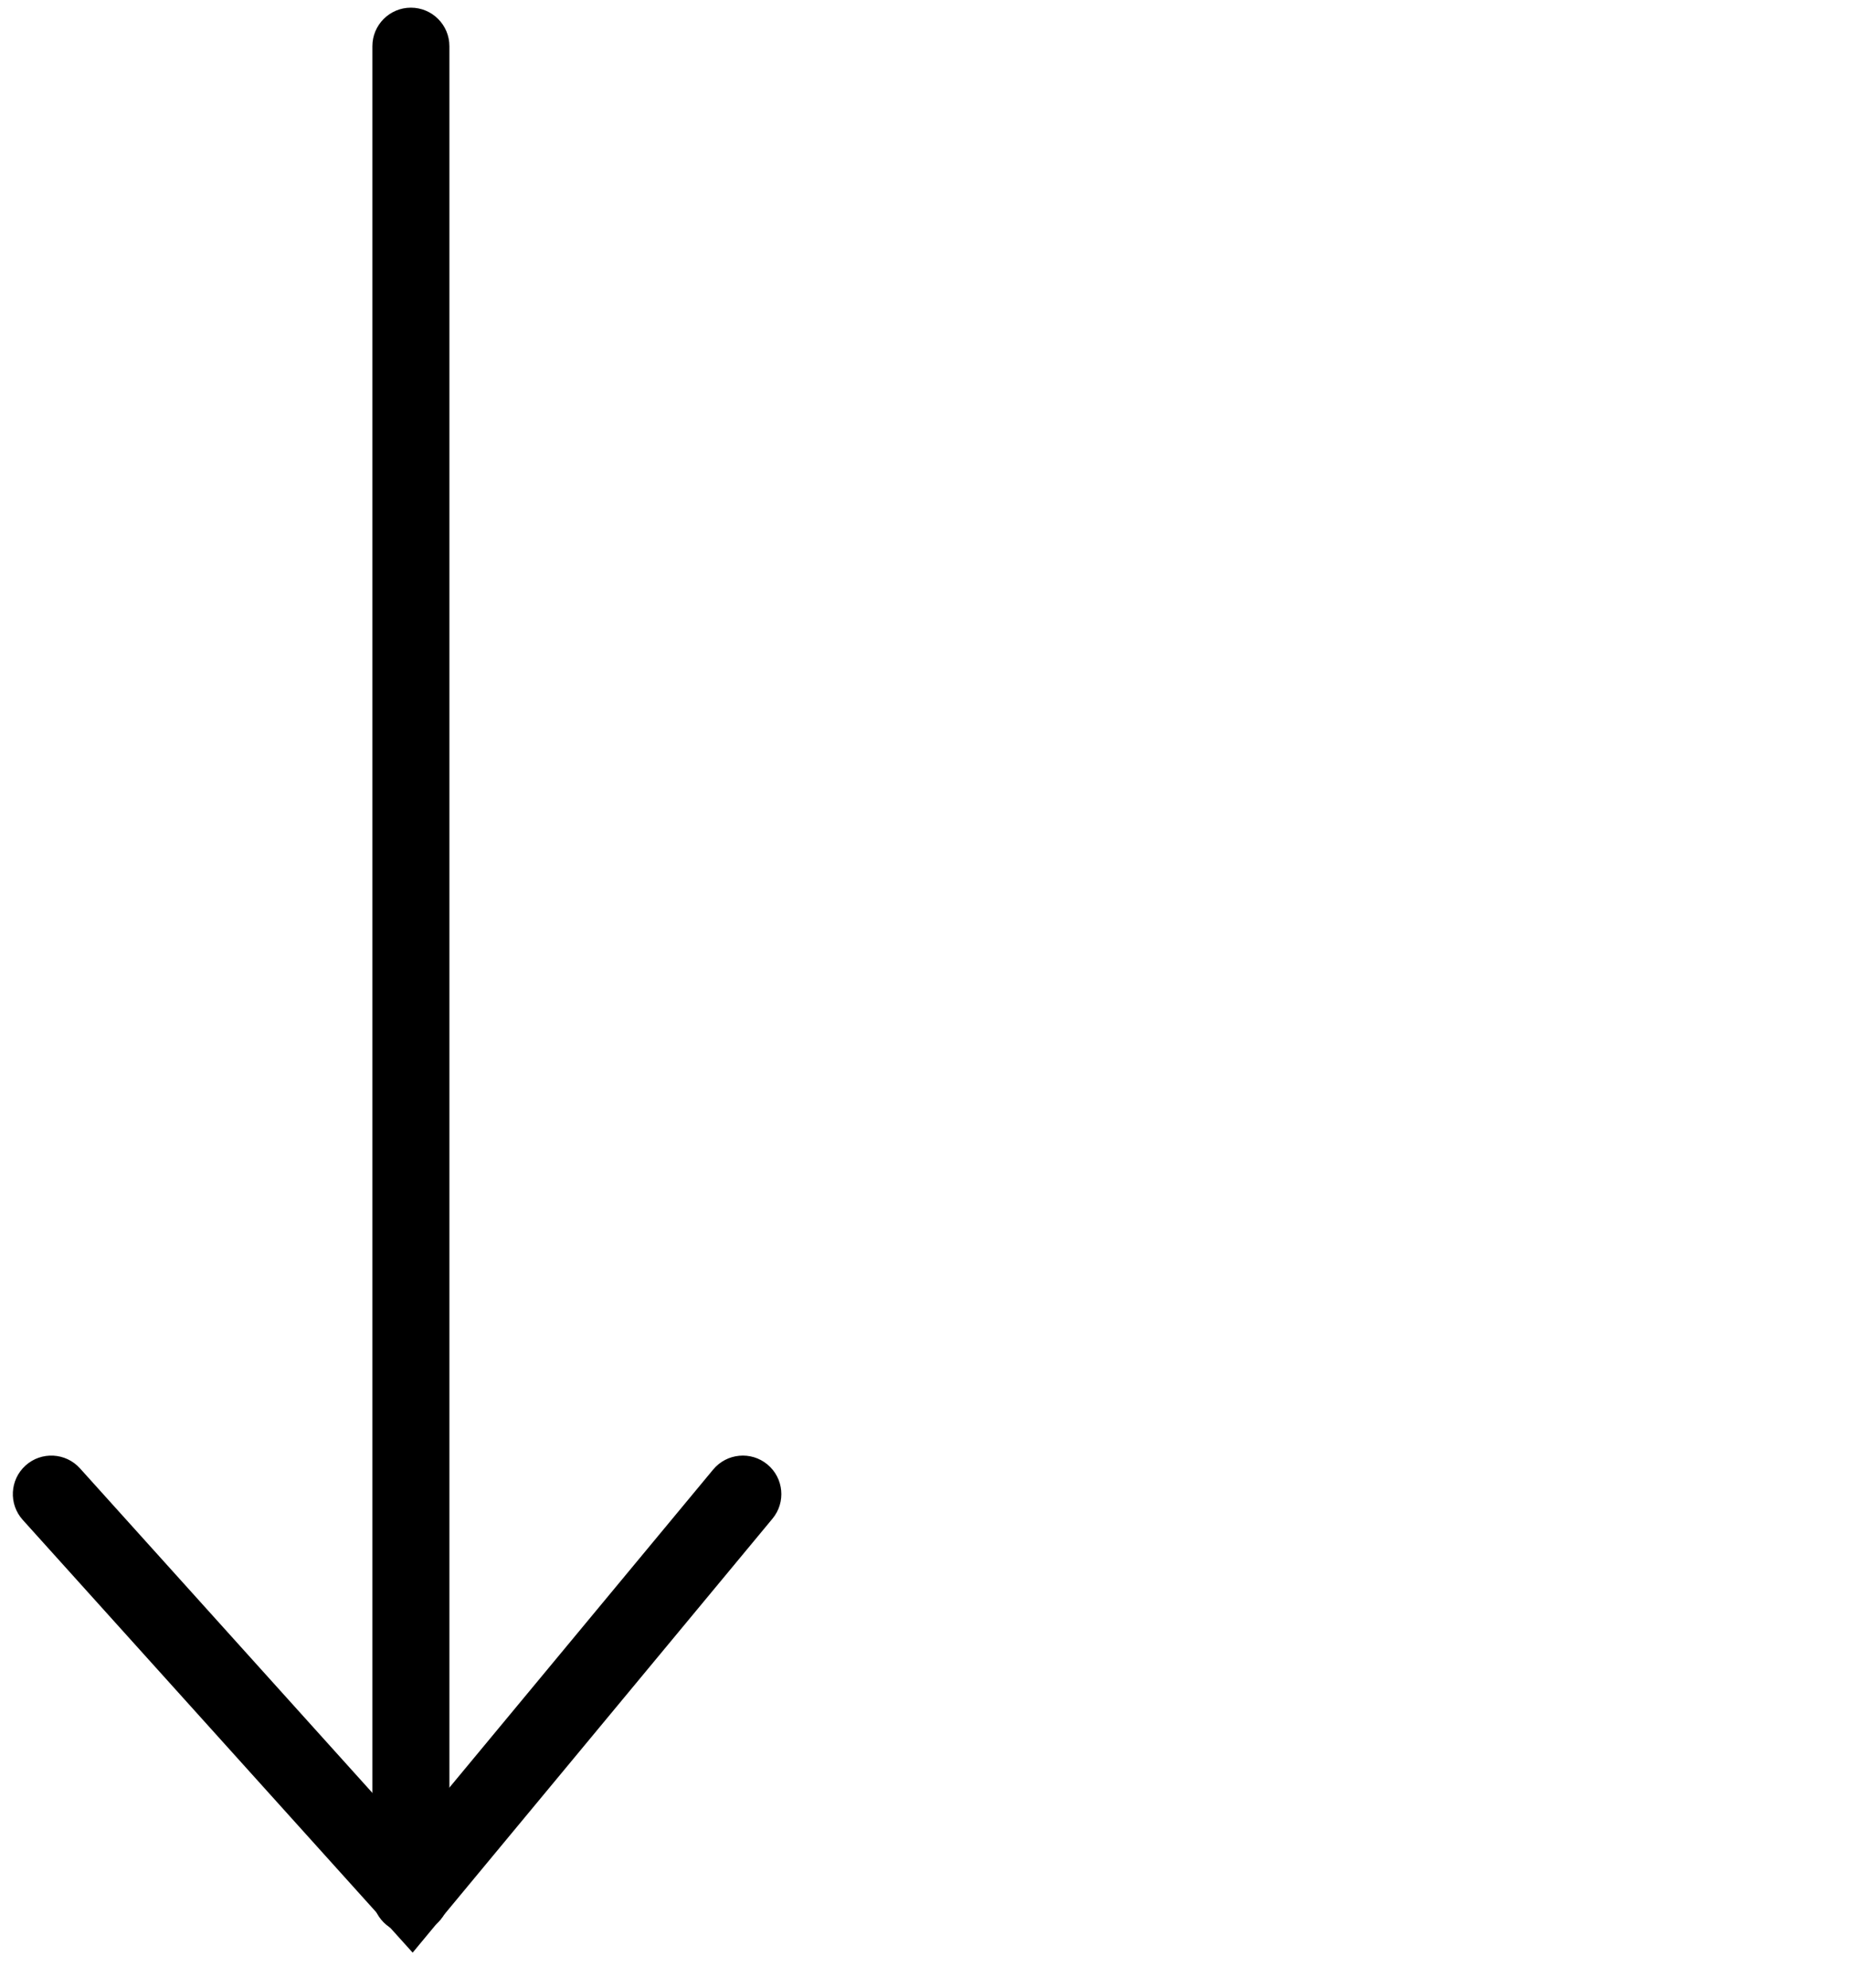
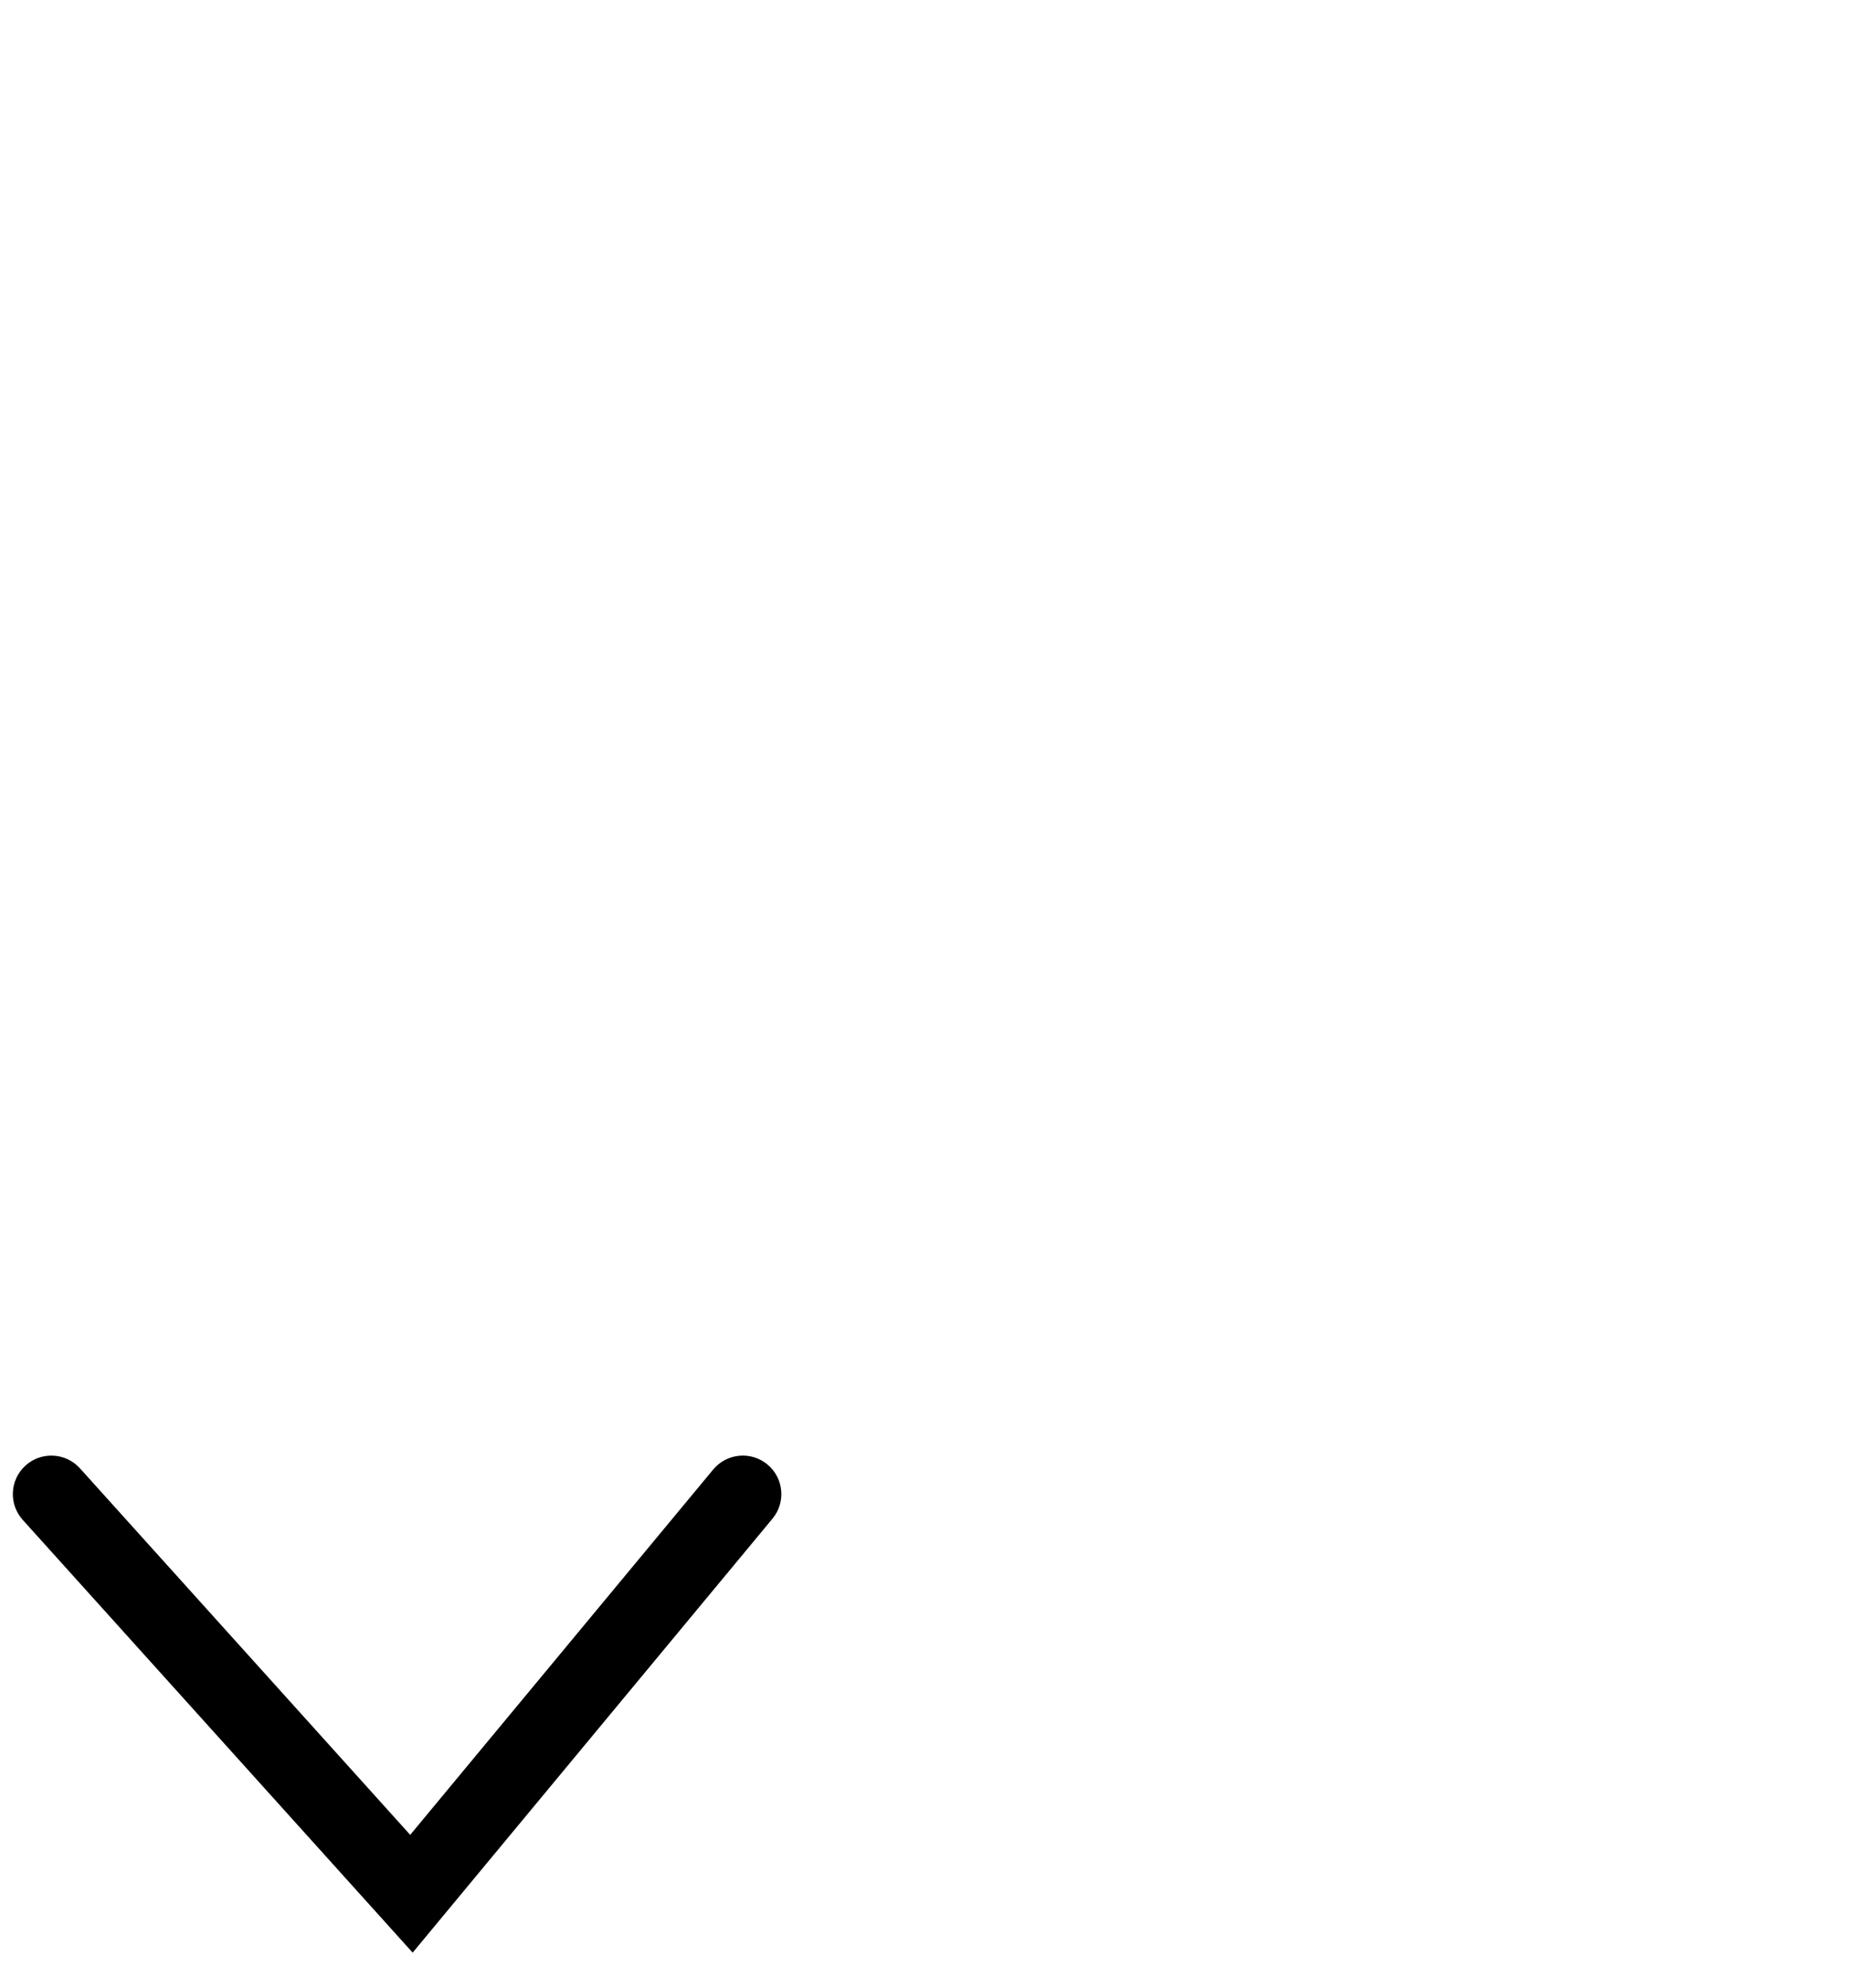
<svg xmlns="http://www.w3.org/2000/svg" width="40" height="43" viewBox="0 0 40 43" fill="none">
  <path fill-rule="evenodd" clip-rule="evenodd" d="M16.602 31.682C16.956 31.976 17.005 32.501 16.711 32.855L8.927 42.243L0.492 32.881C0.184 32.539 0.211 32.013 0.553 31.704C0.895 31.396 1.422 31.424 1.73 31.766L8.874 39.695L15.428 31.792C15.722 31.437 16.248 31.388 16.602 31.682Z" fill="black" />
-   <path fill-rule="evenodd" clip-rule="evenodd" d="M8.889 0.166C9.349 0.166 9.722 0.539 9.722 0.999V40.999C9.722 41.46 9.349 41.833 8.889 41.833C8.429 41.833 8.056 41.46 8.056 40.999V0.999C8.056 0.539 8.429 0.166 8.889 0.166Z" fill="black" />
</svg>